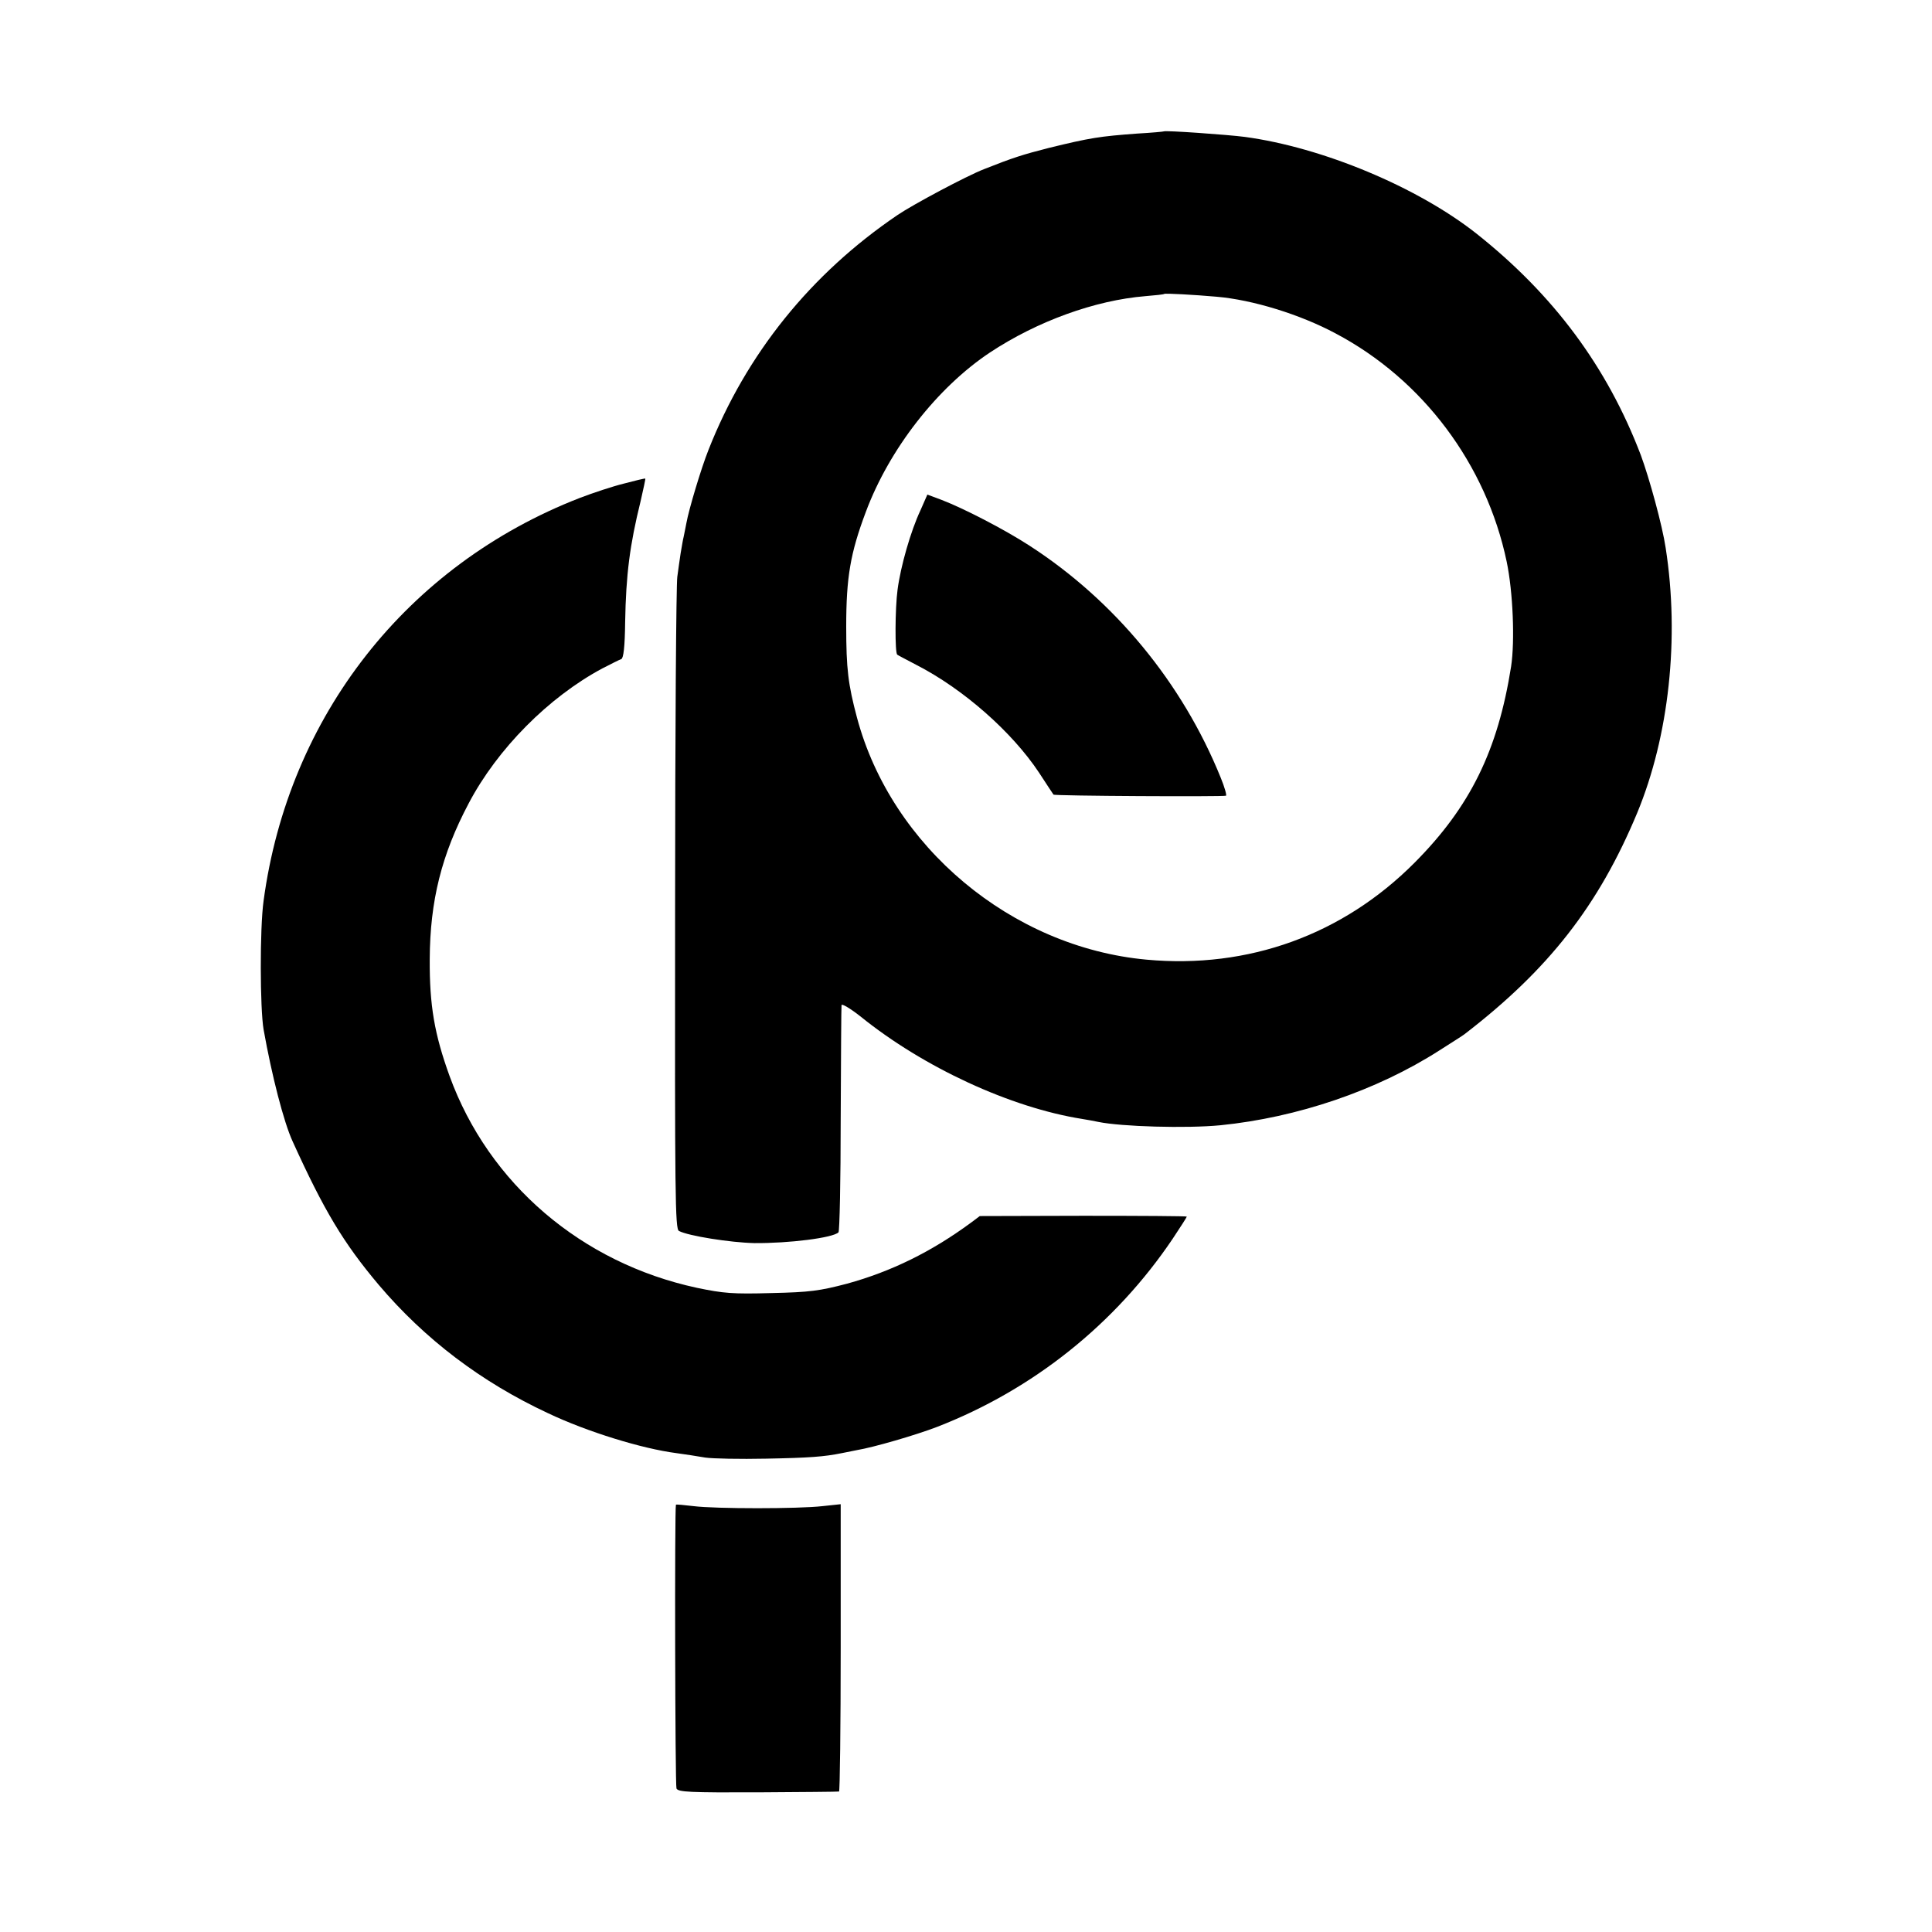
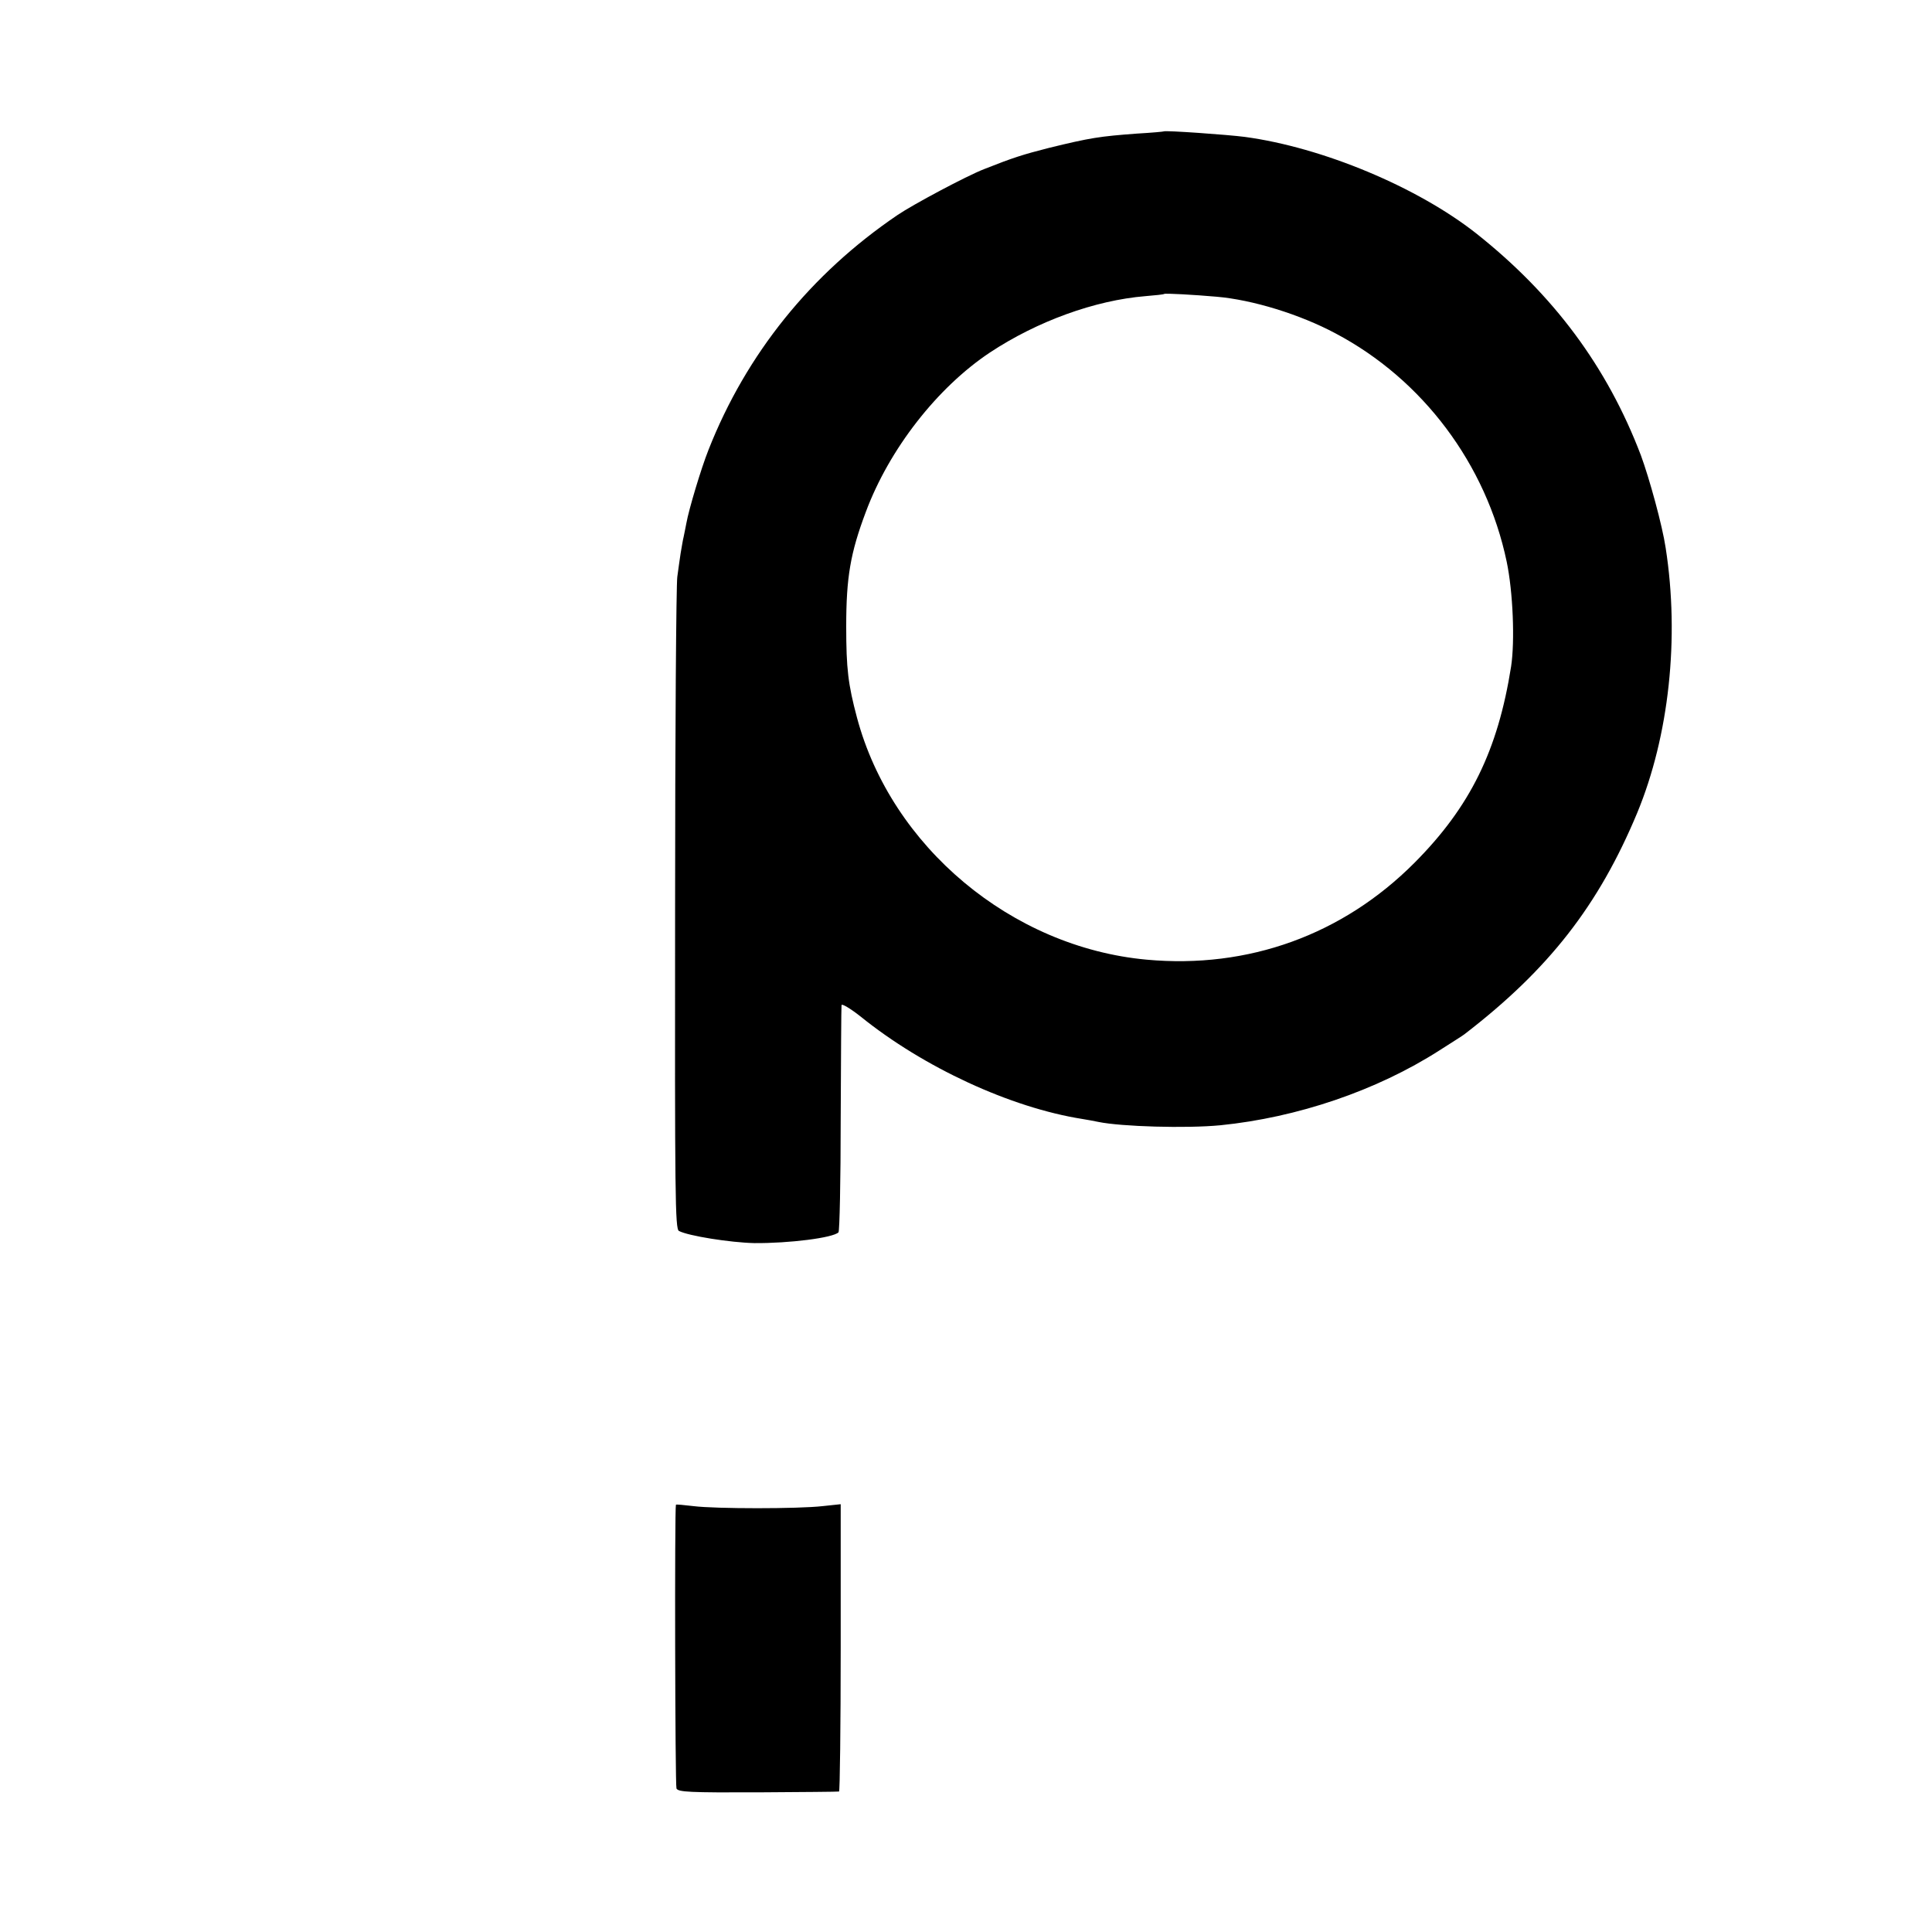
<svg xmlns="http://www.w3.org/2000/svg" version="1.0" width="700pt" height="700pt" viewBox="0 0 700 700" preserveAspectRatio="xMidYMid meet">
  <g transform="translate(0,700) scale(0.1,-0.1)" fill="#000000" stroke="none">
    <path d="M4217 6524 c-1 -1 -45 -5 -97 -8 -135 -10 -169 -15 -320 -52 -94 -24 -129 -35 -235 -77 -64 -25 -257 -128 -313 -166 -314 -213 -548 -503 -685 -851 -27 -68 -71 -215 -80 -265 -3 -17 -8 -39 -10 -50 -3 -11 -7 -38 -11 -60 -3 -22 -9 -60 -12 -85 -4 -25 -8 -566 -8 -1203 -1 -1041 0 -1160 14 -1167 34 -18 186 -42 273 -44 126 -1 285 19 305 39 4 4 8 187 8 408 1 221 2 408 3 415 0 7 31 -11 69 -41 229 -185 544 -330 802 -371 19 -3 46 -8 60 -11 83 -17 318 -24 442 -12 278 28 565 125 793 271 44 28 85 54 90 58 306 235 487 467 627 803 115 278 154 633 103 960 -12 81 -59 252 -90 336 -122 320 -316 581 -596 803 -213 168 -557 312 -839 350 -61 8 -288 24 -293 20z m190 -599 c131 -11 303 -64 432 -133 316 -167 546 -474 620 -827 23 -110 30 -288 16 -380 -48 -304 -148 -508 -350 -711 -260 -261 -602 -385 -971 -351 -489 45 -924 409 -1049 877 -32 120 -39 177 -39 330 0 178 15 266 71 415 85 228 259 451 450 578 171 113 380 189 563 204 36 3 66 6 68 8 3 3 110 -3 189 -10z" />
-     <path d="M3335 5151 c-35 -74 -72 -203 -83 -288 -9 -66 -10 -230 -1 -235 2 -2 33 -18 69 -37 170 -87 347 -243 445 -391 27 -41 50 -77 52 -79 3 -5 614 -8 625 -4 3 2 -5 31 -19 65 -139 344 -385 642 -693 841 -91 59 -238 135 -319 166 l-51 19 -25 -57z" />
-     <path d="M2261 5248 c-41 -10 -113 -34 -160 -52 -626 -243 -1056 -790 -1146 -1460 -14 -100 -13 -390 0 -466 30 -168 73 -335 105 -405 114 -251 184 -368 312 -520 167 -197 371 -352 613 -465 143 -68 342 -129 466 -145 29 -4 76 -11 104 -16 27 -4 127 -6 220 -4 158 3 211 7 275 20 14 3 39 8 55 11 60 10 212 54 290 84 348 135 646 373 854 682 28 42 51 78 51 80 0 2 -169 3 -375 3 l-375 -1 -32 -24 c-144 -106 -289 -177 -449 -221 -99 -26 -135 -31 -274 -34 -140 -4 -174 -1 -270 19 -418 90 -754 377 -896 767 -55 152 -73 256 -72 424 1 211 43 379 141 564 104 198 290 385 484 489 31 16 63 32 69 34 8 3 13 44 14 133 3 174 17 281 56 439 10 44 18 80 17 82 -2 1 -36 -7 -77 -18z" />
    <path d="M2449 1548 c-5 -14 -3 -1017 2 -1028 6 -13 48 -15 296 -14 158 1 290 2 293 3 3 0 6 235 6 521 l0 520 -66 -7 c-86 -10 -388 -10 -467 0 -35 4 -63 7 -64 5z" />
  </g>
</svg>